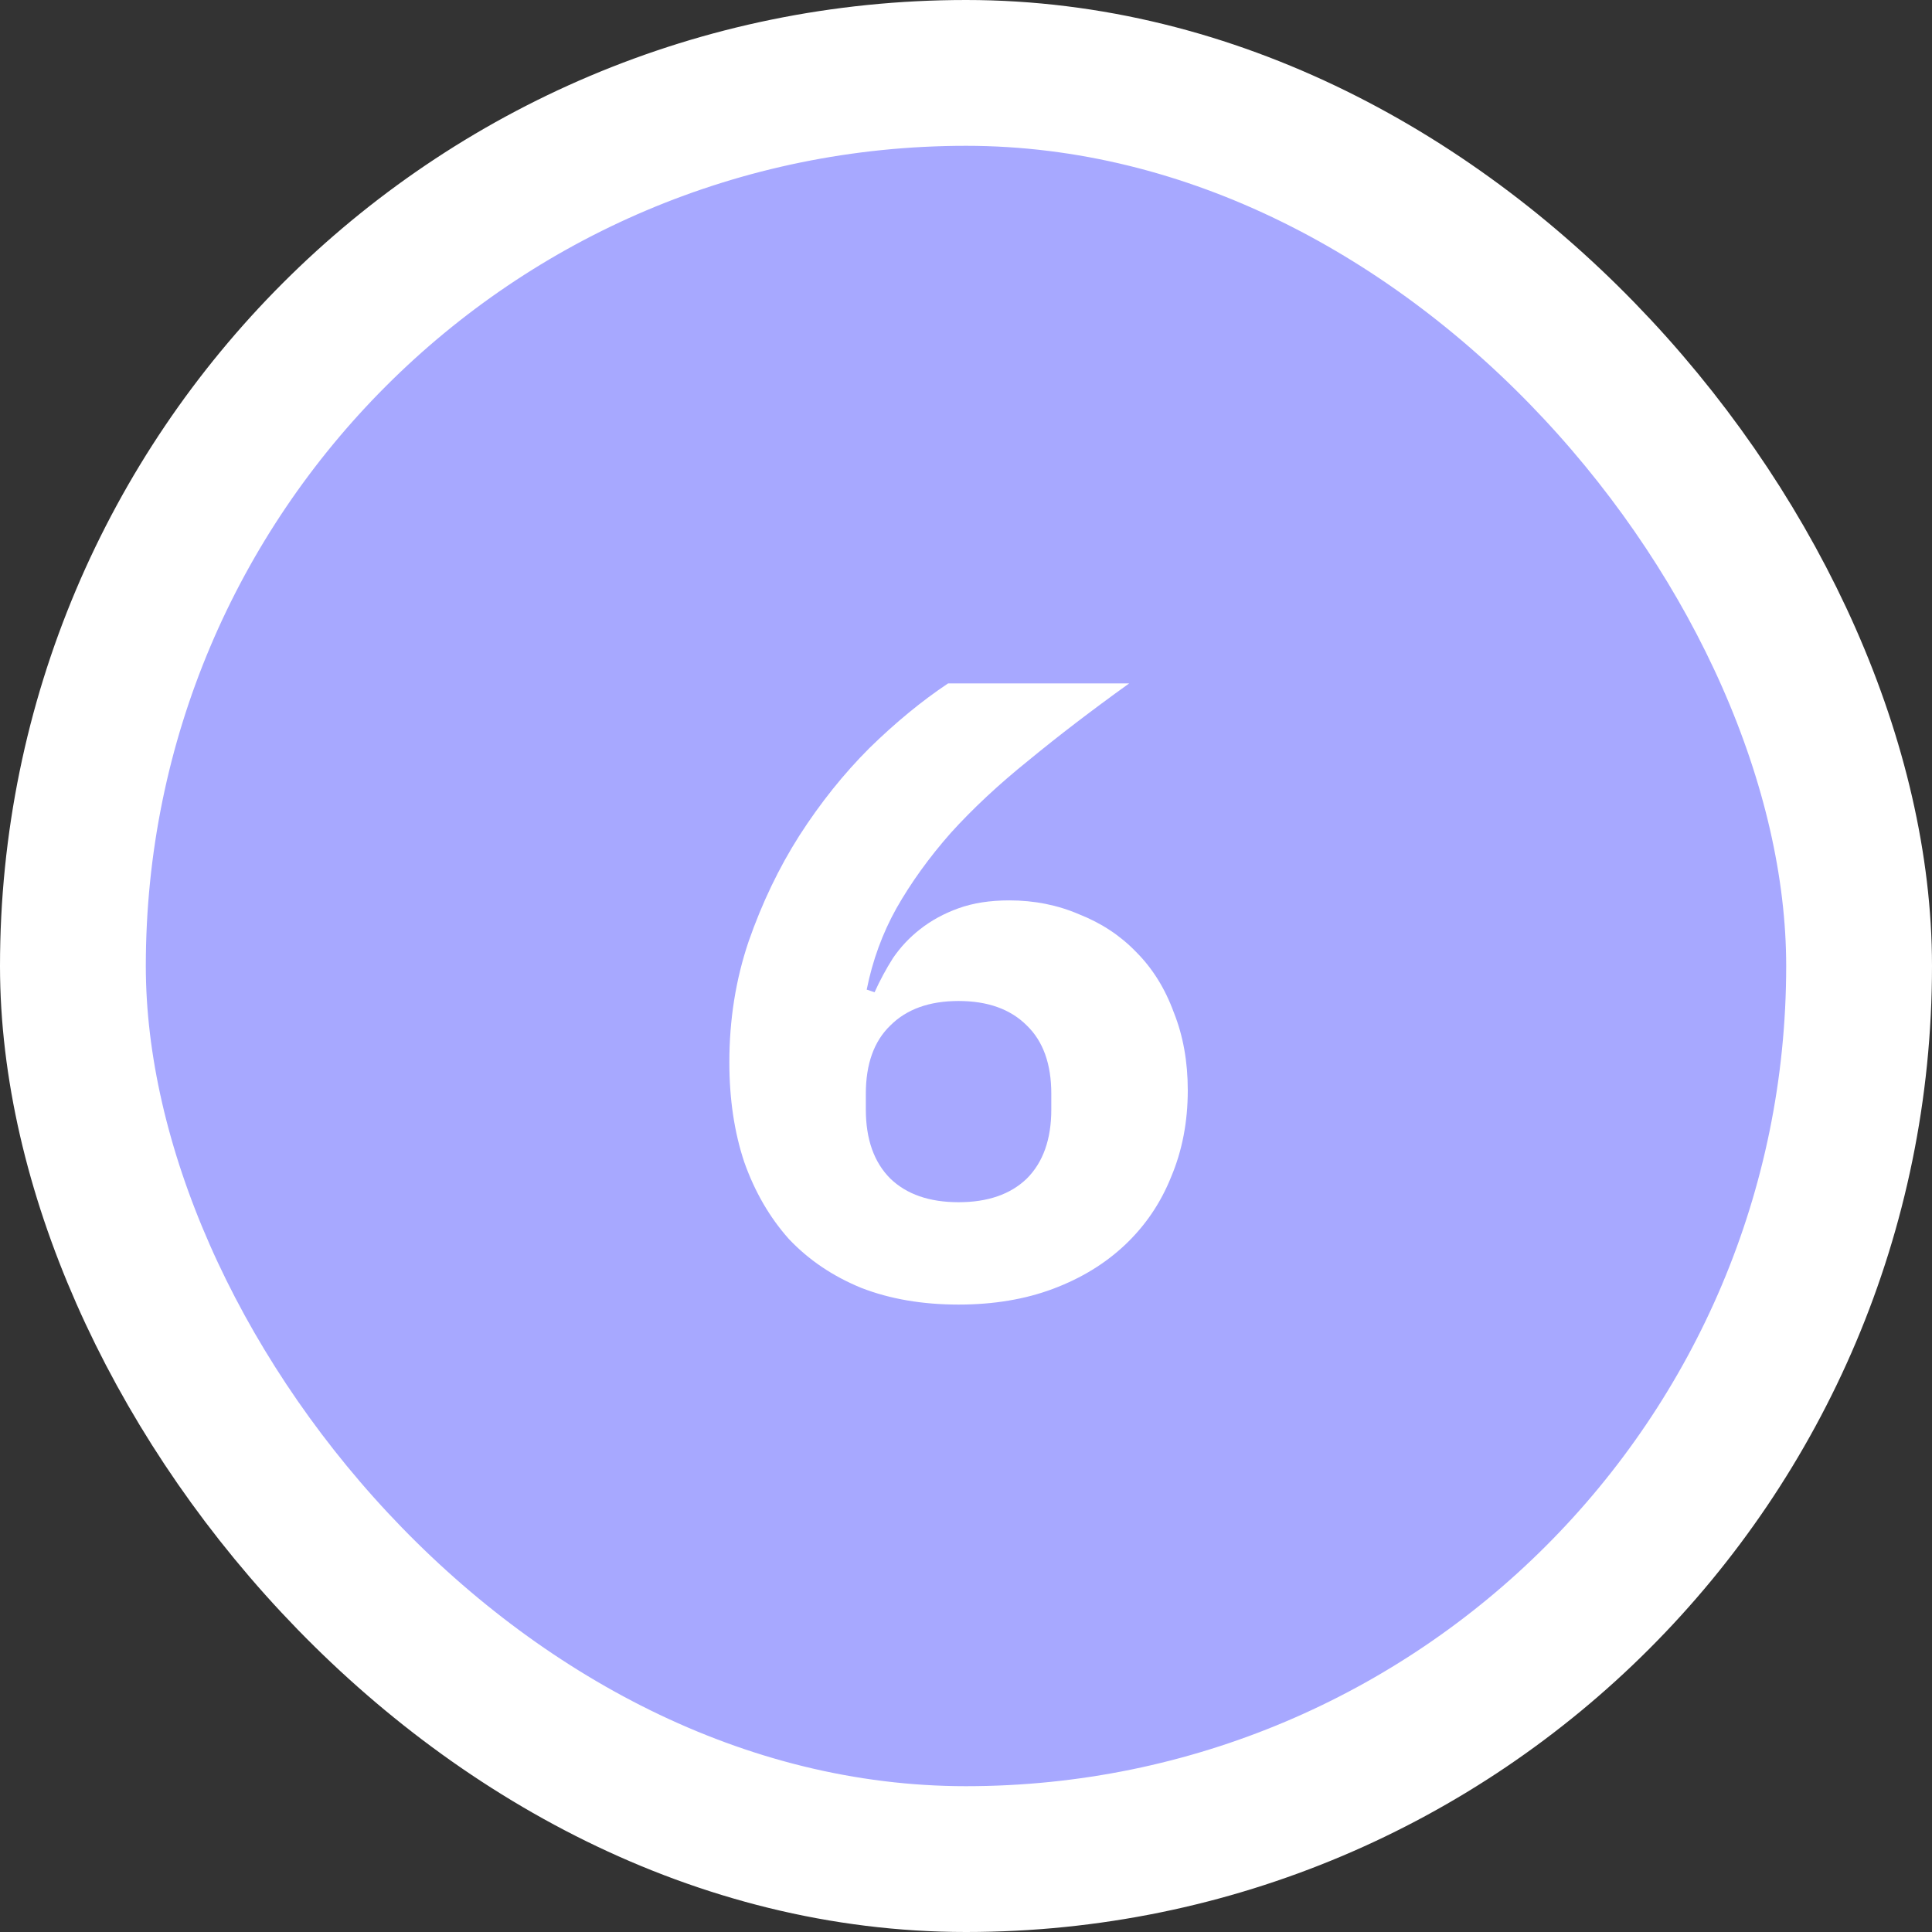
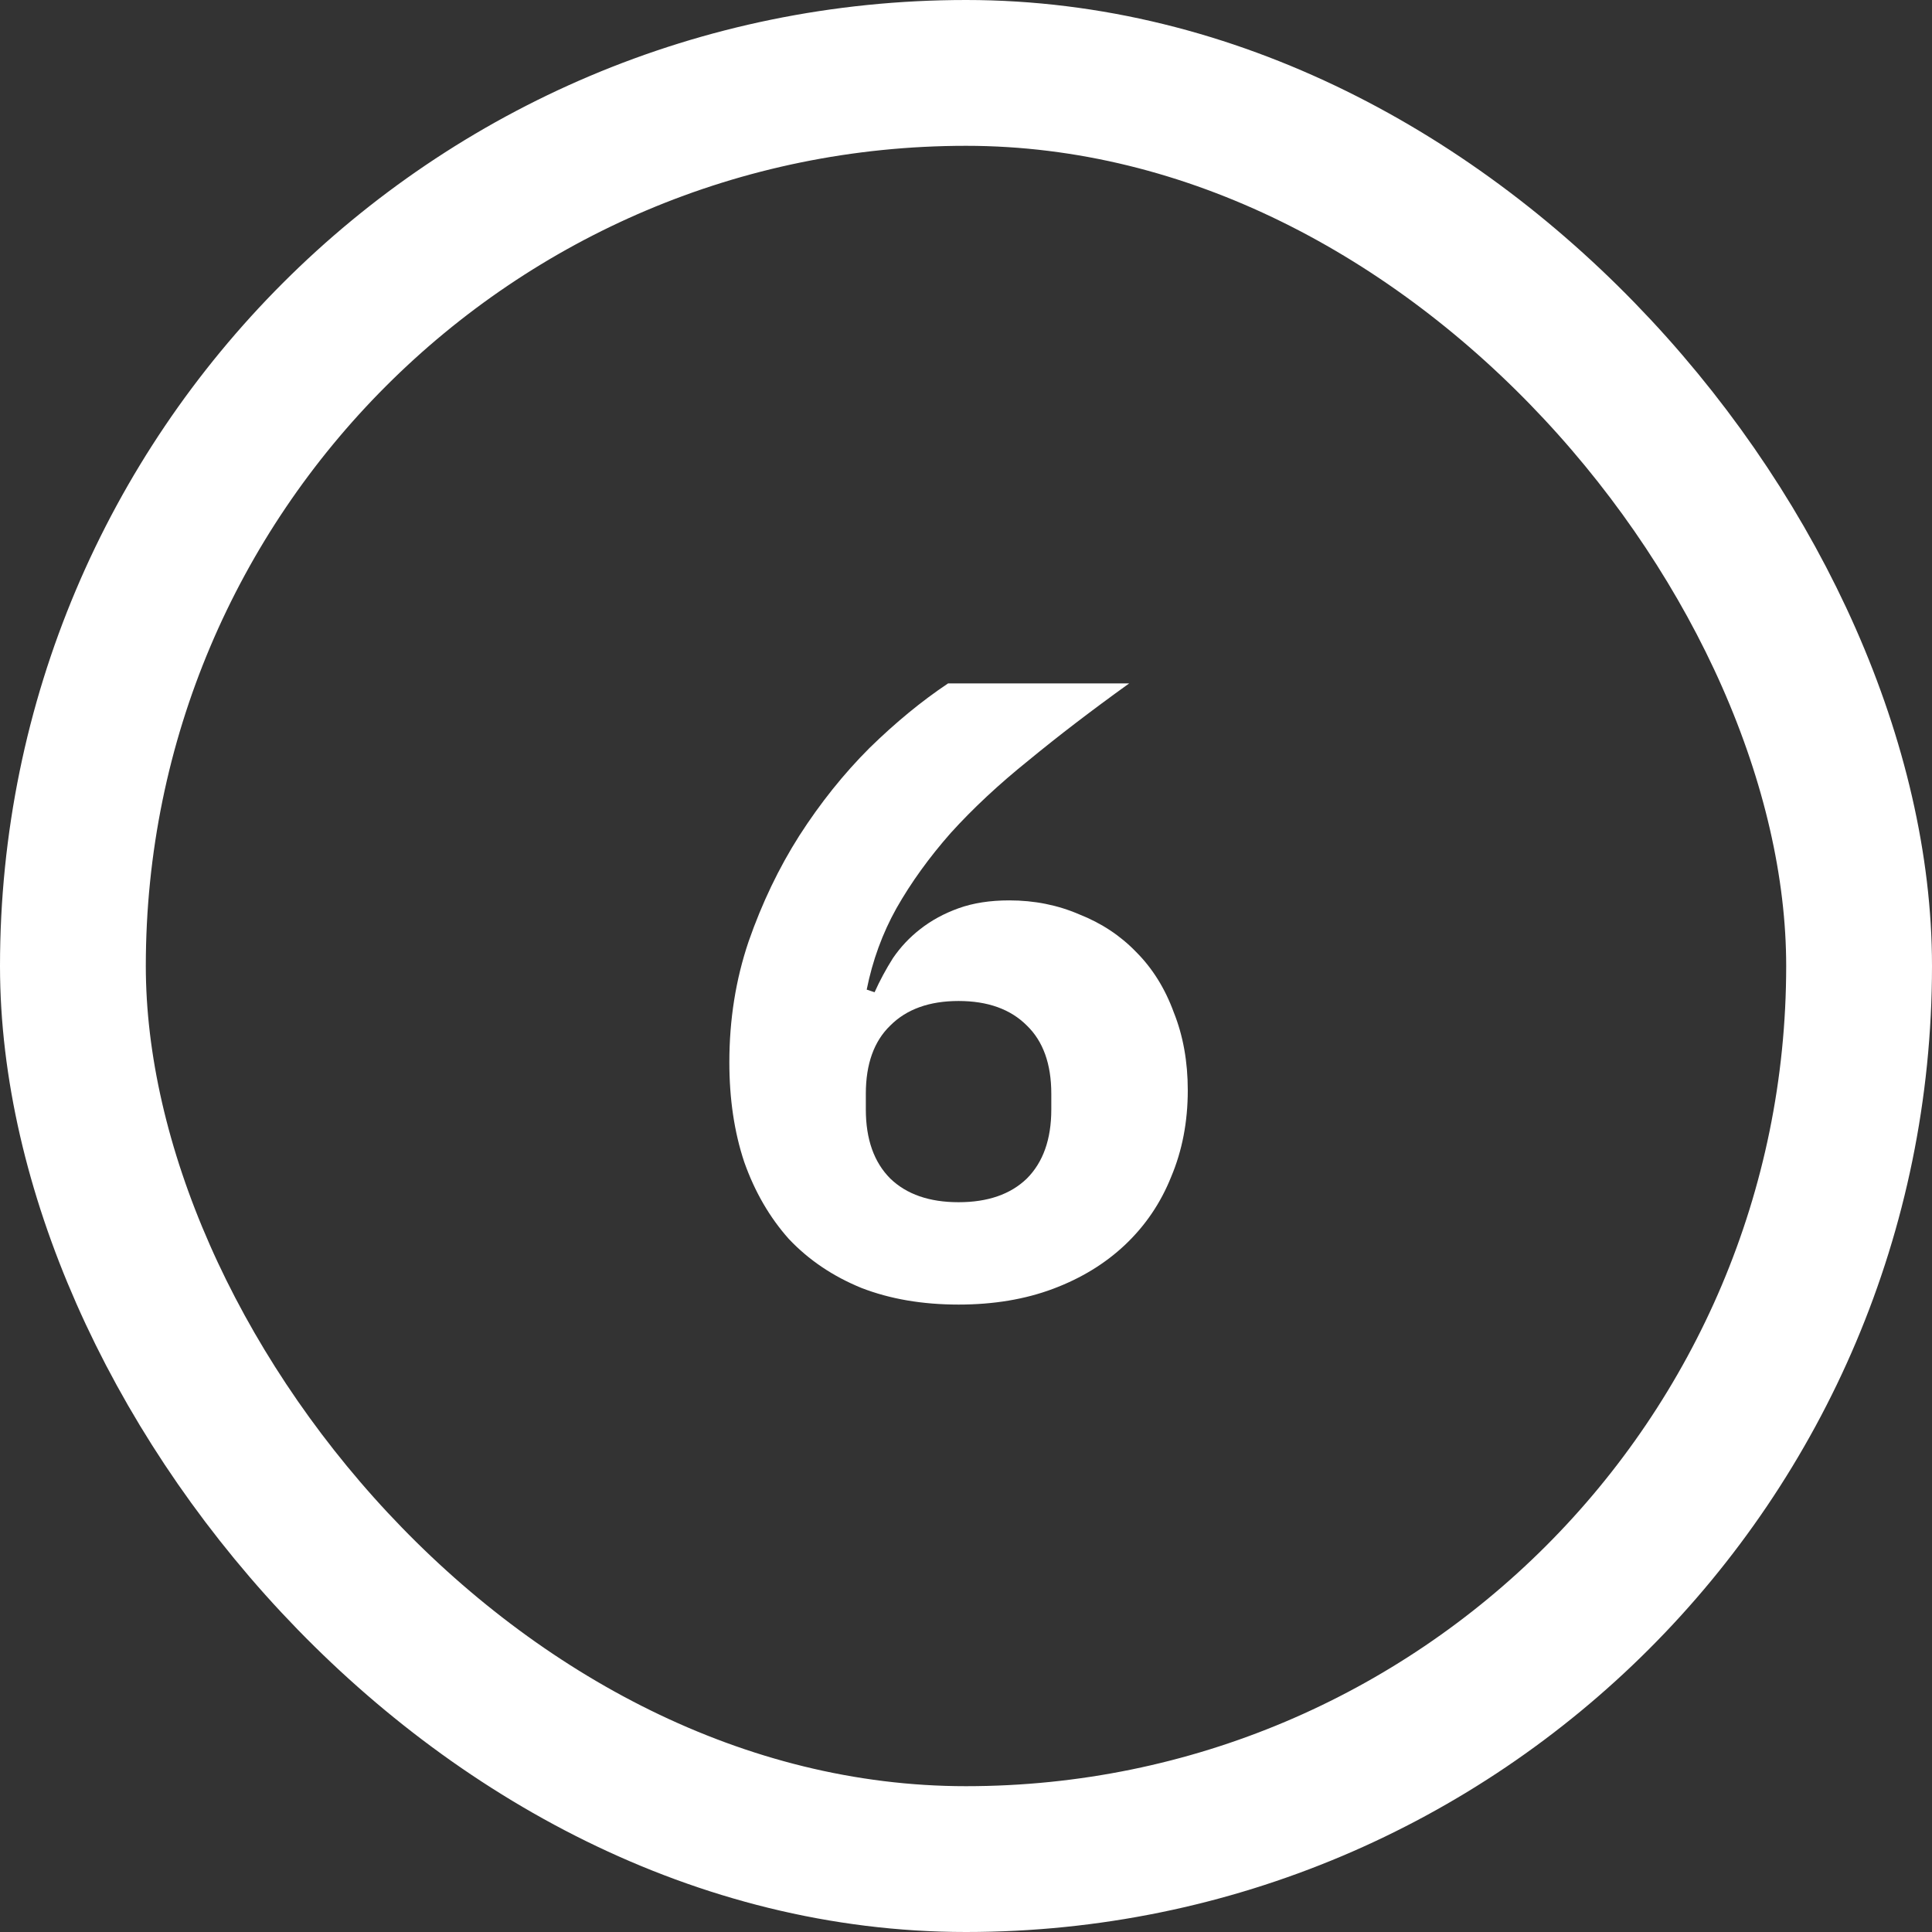
<svg xmlns="http://www.w3.org/2000/svg" width="53" height="53" viewBox="0 0 53 53" fill="none">
  <rect x="0" y="0" width="53" height="53" fill="#333333" stroke="none" />
-   <rect x="2" y="2" width="49" height="49" rx="24.5" fill="#A7A8FF" />
  <path d="M26.296 35.788C25.304 35.788 24.416 35.636 23.632 35.332C22.848 35.012 22.184 34.564 21.64 33.988C21.112 33.396 20.704 32.692 20.416 31.876C20.144 31.06 20.008 30.148 20.008 29.14C20.008 27.972 20.184 26.868 20.536 25.828C20.904 24.772 21.368 23.804 21.928 22.924C22.504 22.028 23.144 21.228 23.848 20.524C24.568 19.82 25.288 19.228 26.008 18.748H30.976C29.952 19.484 29.032 20.188 28.216 20.86C27.4 21.516 26.688 22.18 26.08 22.852C25.488 23.524 24.992 24.212 24.592 24.916C24.208 25.604 23.936 26.348 23.776 27.148L23.992 27.22C24.136 26.9 24.304 26.588 24.496 26.284C24.704 25.98 24.952 25.716 25.24 25.492C25.544 25.252 25.896 25.06 26.296 24.916C26.696 24.772 27.16 24.7 27.688 24.7C28.376 24.7 29.016 24.828 29.608 25.084C30.216 25.324 30.736 25.668 31.168 26.116C31.616 26.564 31.96 27.116 32.2 27.772C32.456 28.412 32.584 29.124 32.584 29.908C32.584 30.772 32.432 31.564 32.128 32.284C31.84 33.004 31.416 33.628 30.856 34.156C30.312 34.668 29.656 35.068 28.888 35.356C28.12 35.644 27.256 35.788 26.296 35.788ZM26.296 32.98C27.096 32.98 27.72 32.764 28.168 32.332C28.616 31.884 28.84 31.252 28.84 30.436V30.004C28.84 29.188 28.616 28.564 28.168 28.132C27.72 27.684 27.096 27.46 26.296 27.46C25.496 27.46 24.872 27.684 24.424 28.132C23.976 28.564 23.752 29.188 23.752 30.004V30.436C23.752 31.252 23.976 31.884 24.424 32.332C24.872 32.764 25.496 32.98 26.296 32.98Z" fill="white" />
  <rect x="2" y="2" width="49" height="49" rx="24.5" stroke="white" stroke-width="4" />
</svg>